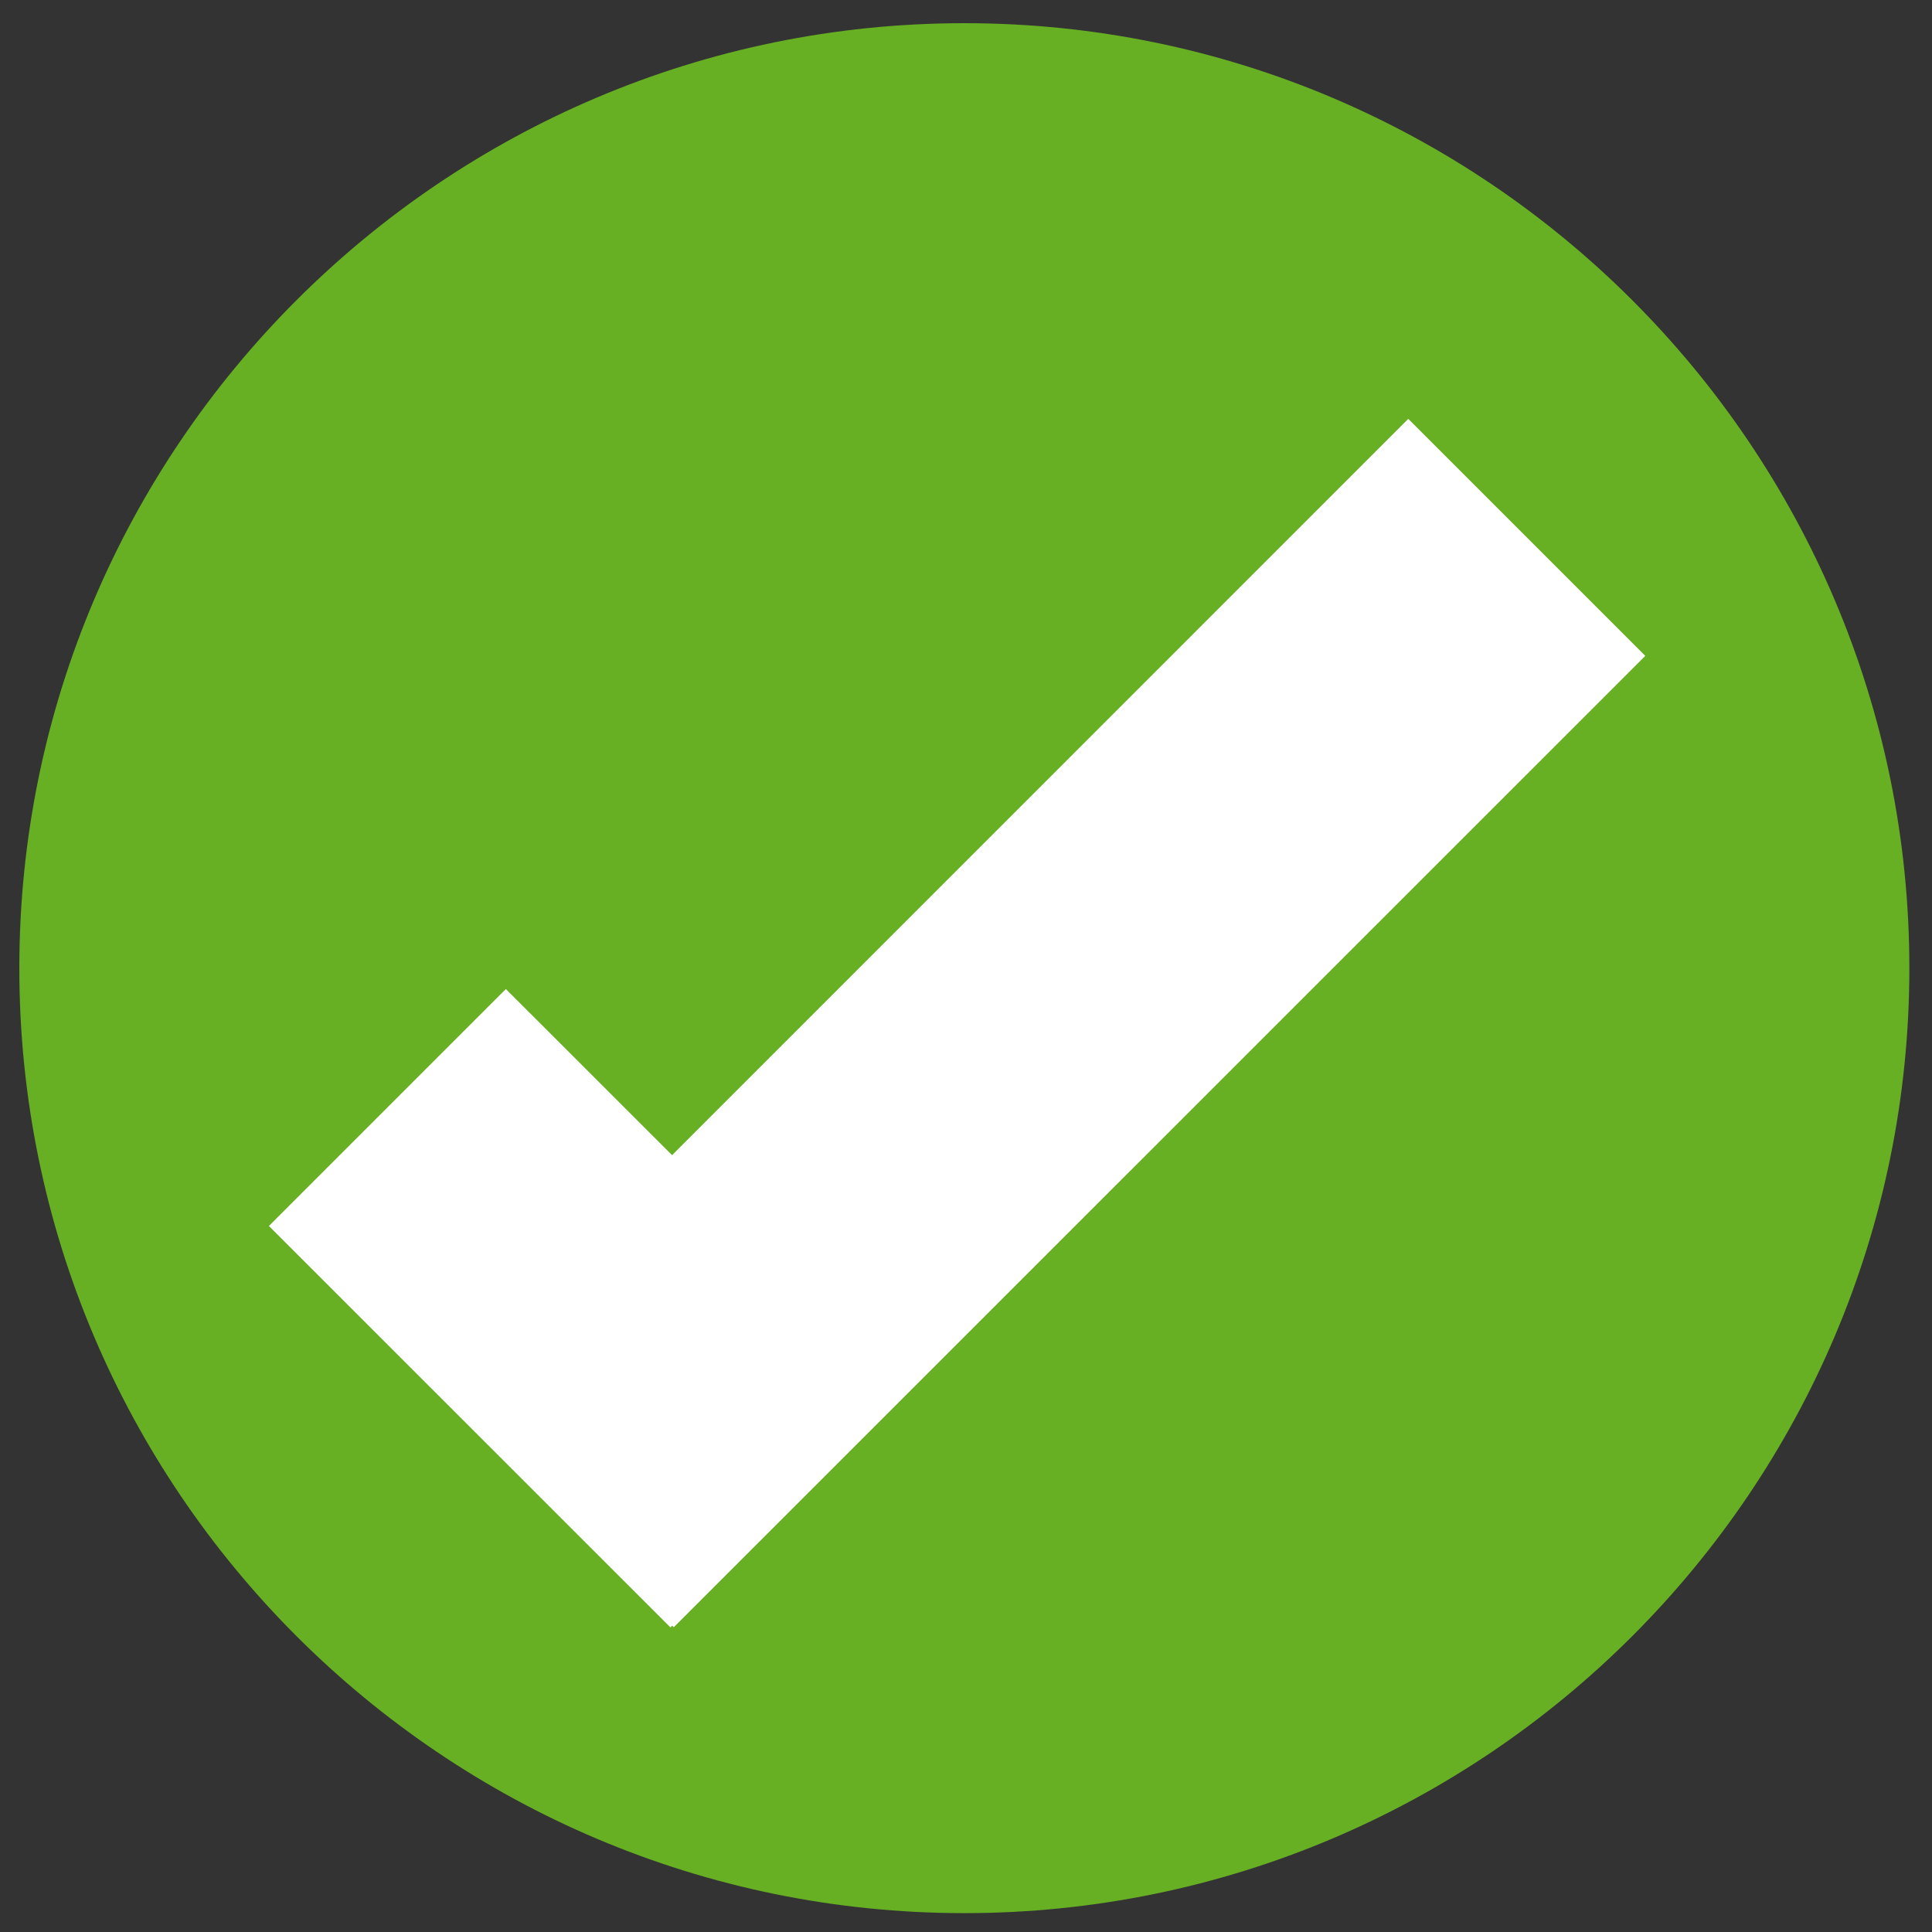
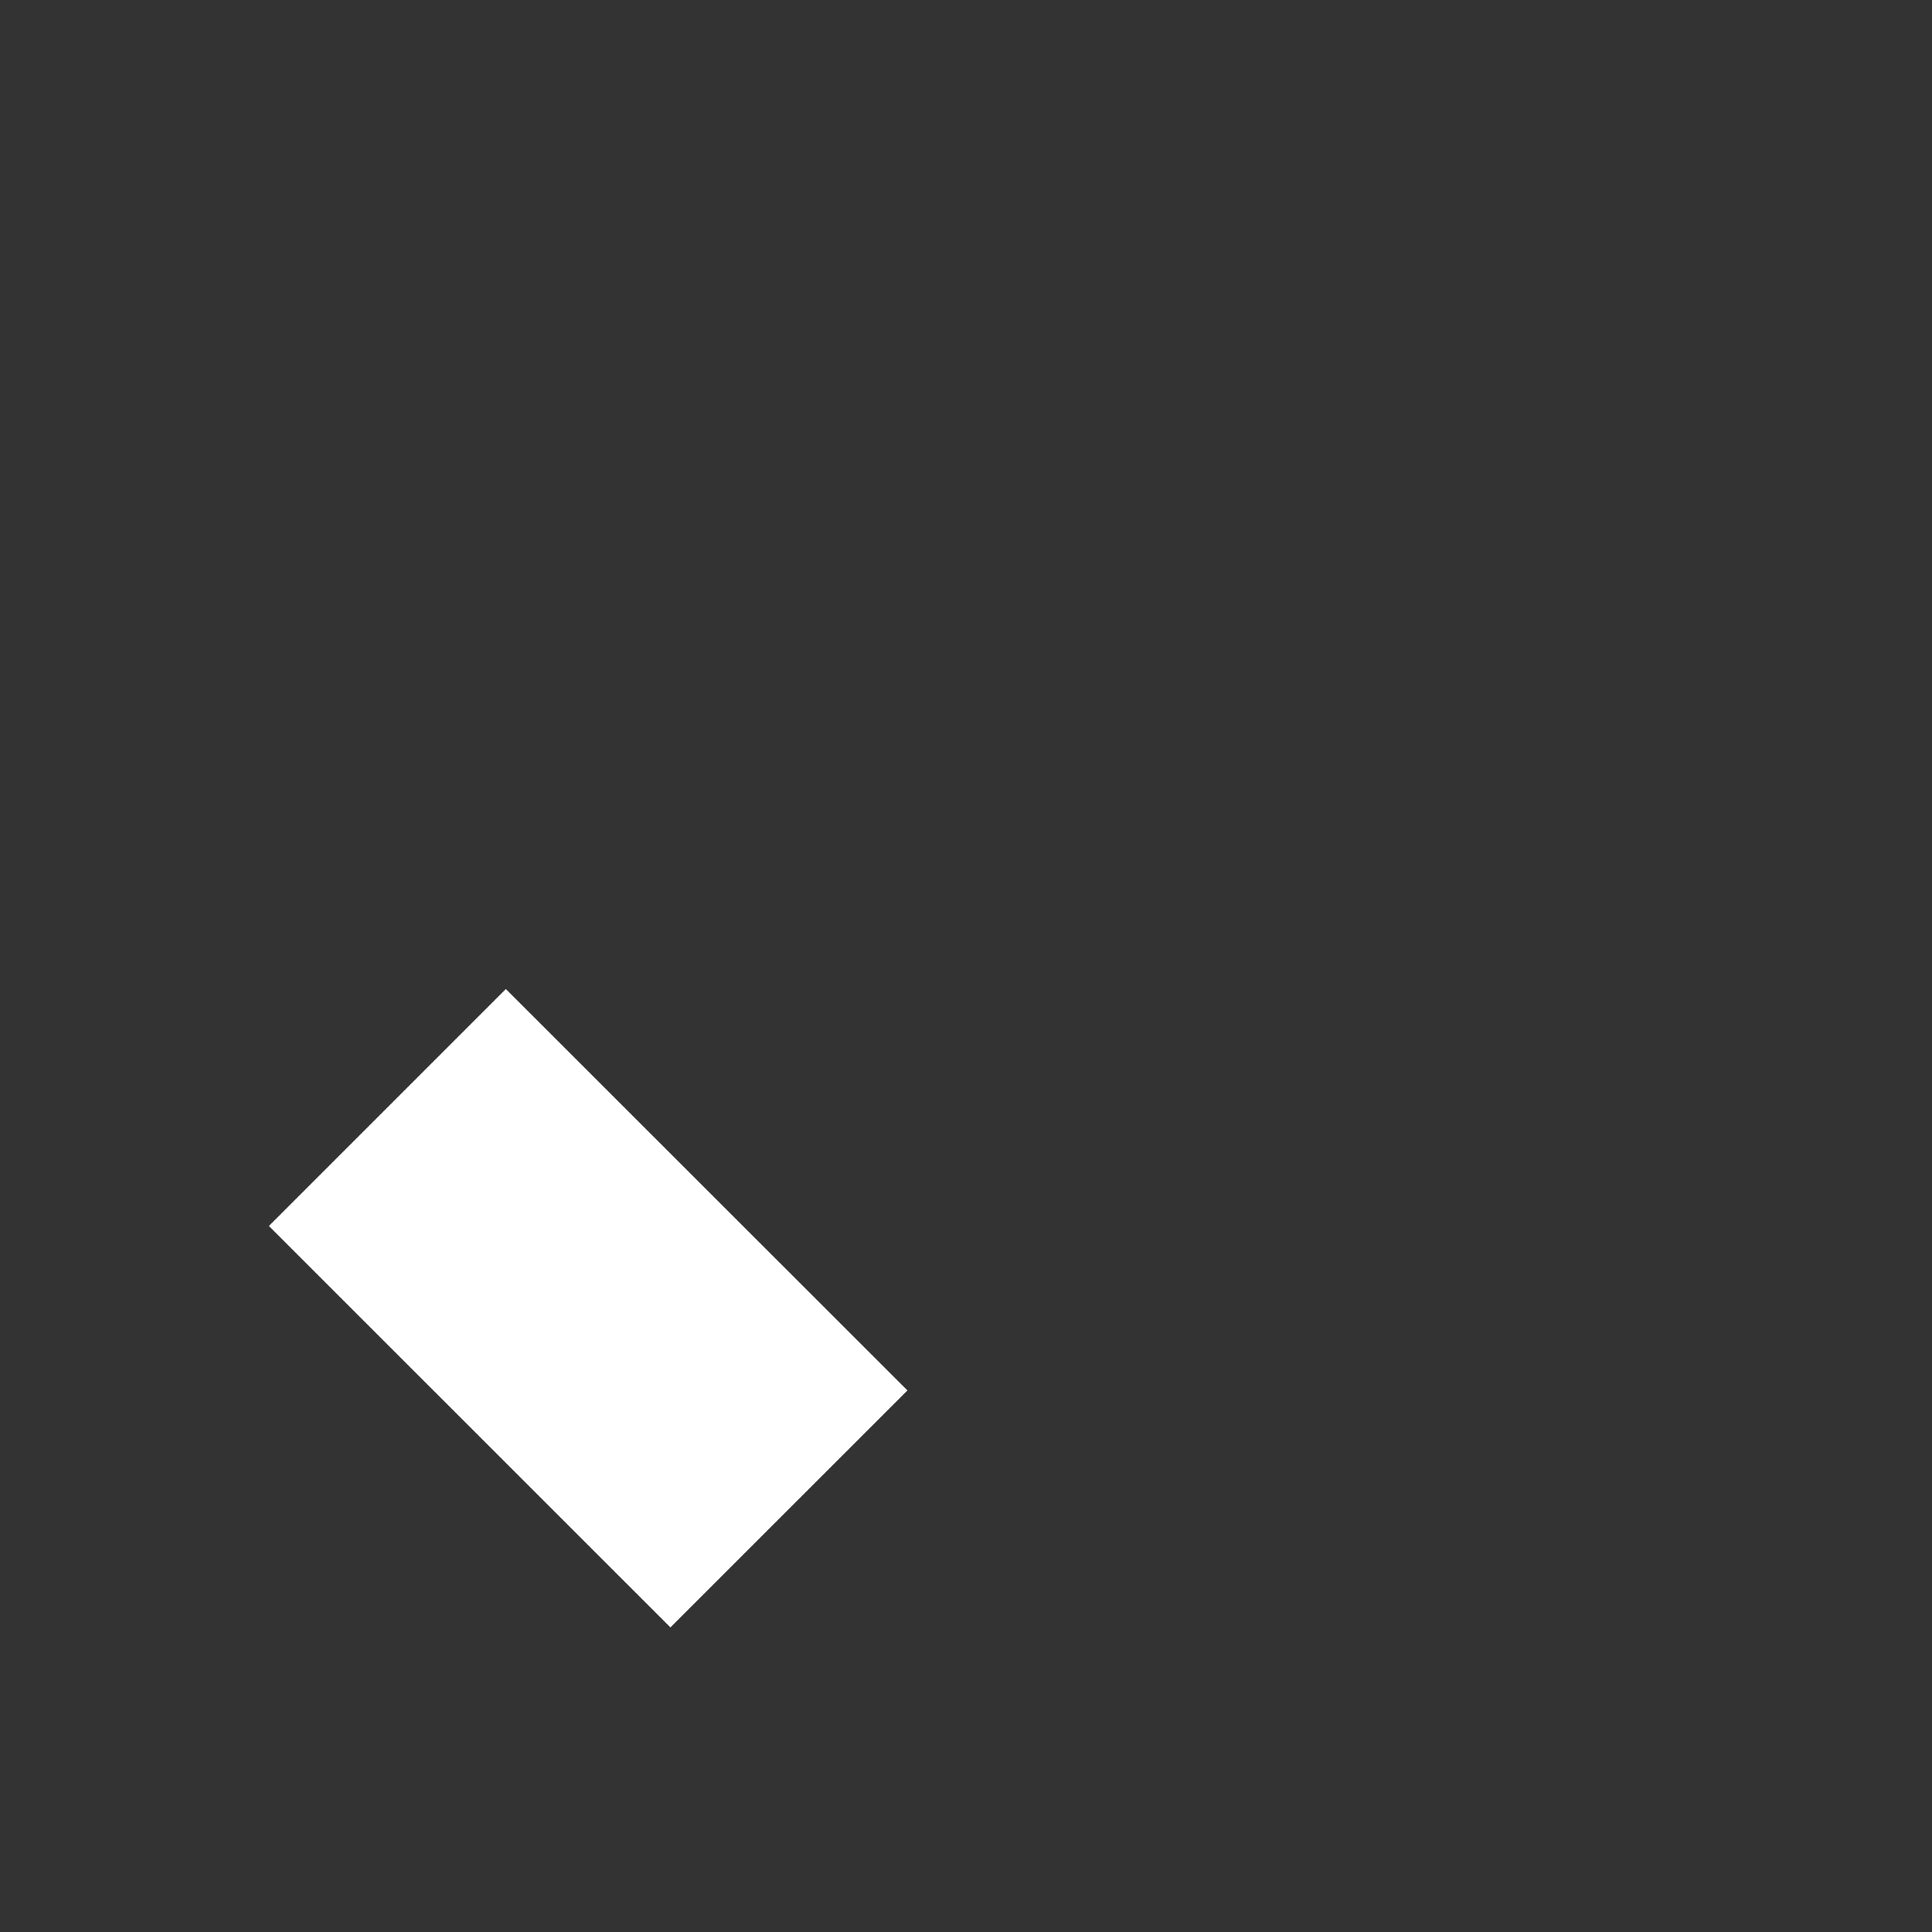
<svg xmlns="http://www.w3.org/2000/svg" version="1.1" id="Calque_1" x="0px" y="0px" width="128px" height="128px" viewBox="0 0 128 128" enable-background="new 0 0 128 128" xml:space="preserve">
  <rect x="0" y="0" width="128" height="128" fill="#333333" stroke="none" />
  <g>
    <g>
-       <path fill="#67AF23" d="M63.893,126.75c-34.526,0-62.613-28.081-62.613-62.607c0-34.526,28.087-62.607,62.613-62.607    c34.531,0,62.607,28.082,62.607,62.607C126.5,98.669,98.424,126.75,63.893,126.75z" />
-     </g>
+       </g>
    <g>
-       <polygon fill="#FFFFFF" points="28.947,92.114 44.64,107.809 109.005,43.453 93.302,27.75   " />
      <polygon fill="#FFFFFF" points="60.12,92.12 33.514,65.525 17.815,81.224 44.417,107.819   " />
    </g>
  </g>
</svg>